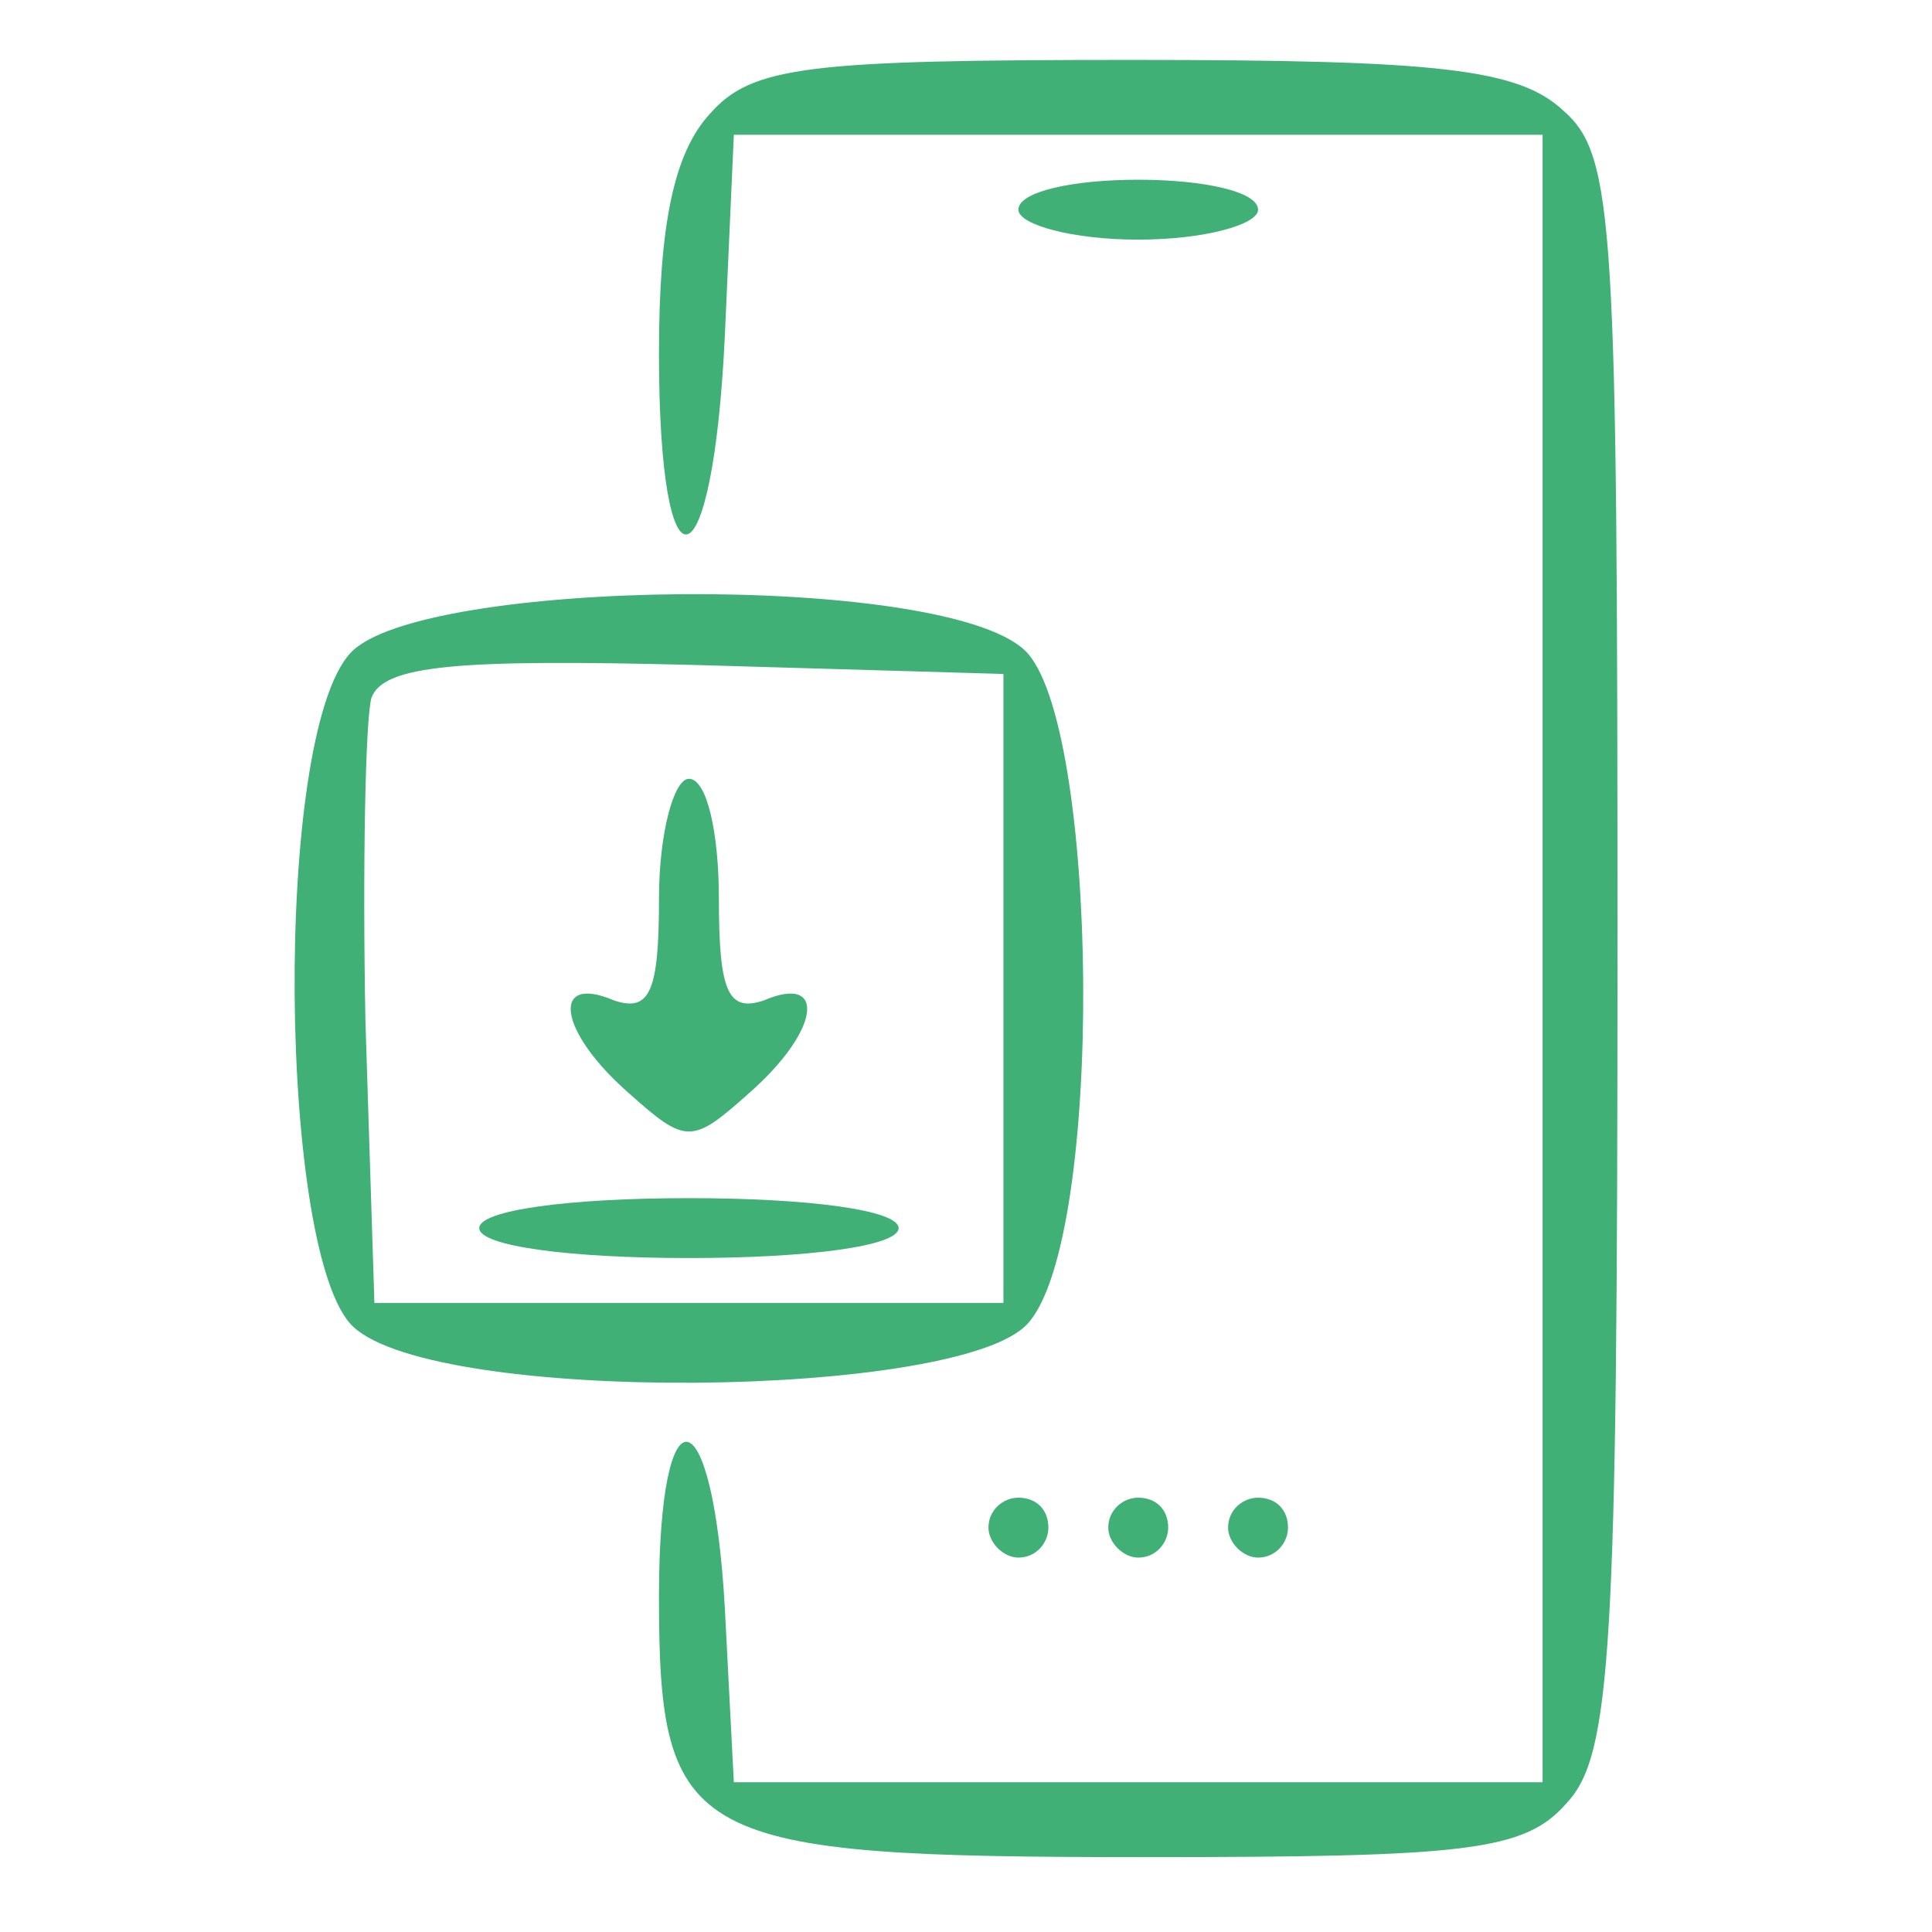
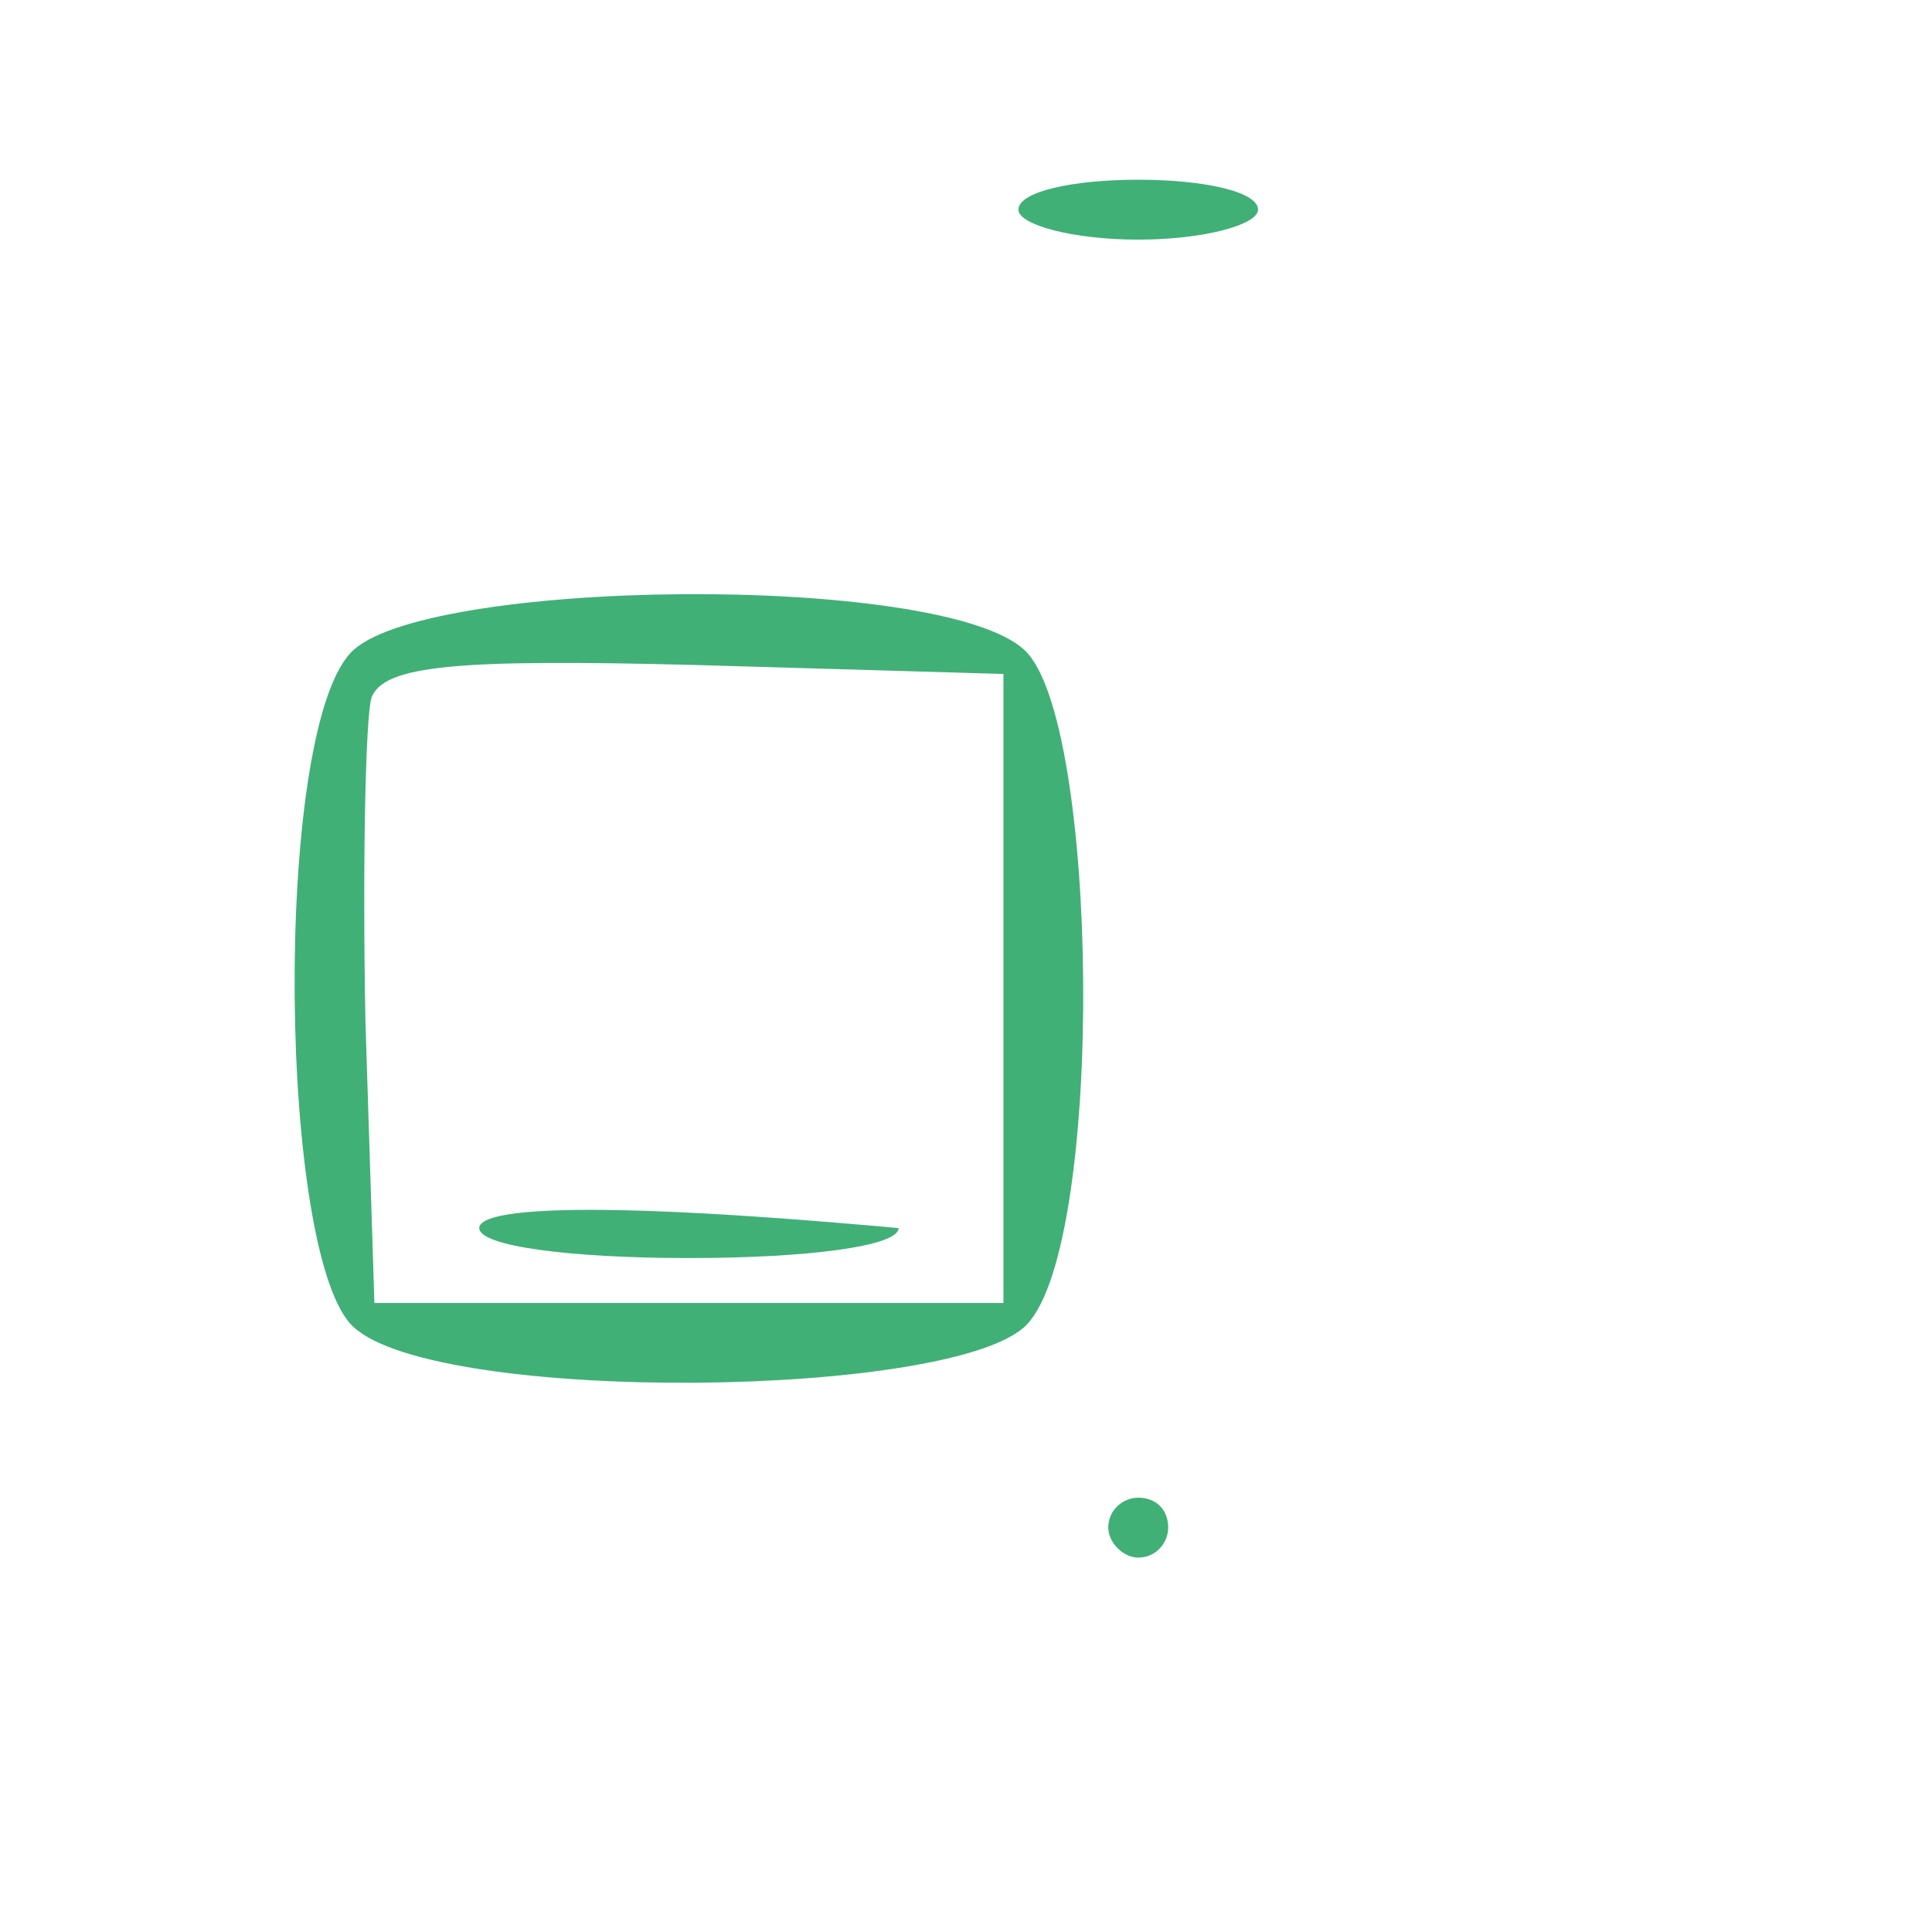
<svg xmlns="http://www.w3.org/2000/svg" width="86" height="86" viewBox="0 0 86 86" fill="none">
-   <path d="M31.6 5.067C30 6.8 29.333 10 29.333 15.733C29.333 26.933 31.733 26.267 32.266 14.933L32.666 6H50.666H68.666V42.667V79.333H50.666H32.666L32.266 71.6C31.733 62 29.333 61.6 29.333 71.067C29.333 82 30.666 82.667 50.933 82.667C65.333 82.667 67.866 82.4 69.733 80.267C71.733 78.133 72 73.467 72 42.4C72 9.867 71.866 6.933 69.6 4.933C67.6 3.067 64.133 2.667 50.4 2.667C36 2.667 33.466 2.933 31.6 5.067Z" fill="#40B077" />
  <path d="M45.333 9.333C45.333 10 47.733 10.667 50.666 10.667C53.6 10.667 56 10 56 9.333C56 8.533 53.6 8 50.666 8C47.733 8 45.333 8.533 45.333 9.333Z" fill="#40B077" />
  <path d="M15.6 29.067C12.133 32.8 12.4 56 15.733 59.067C19.466 62.533 42.666 62.267 45.733 58.933C49.2 55.2 48.933 32 45.6 28.933C41.867 25.467 18.666 25.733 15.6 29.067ZM44.666 44V58H30.666H16.666L16.267 45.467C16.133 38.533 16.267 32 16.533 31.067C17.067 29.6 20.4 29.333 30.933 29.6L44.666 30V44Z" fill="#40B077" />
-   <path d="M29.334 40C29.334 44.133 28.934 45.067 27.334 44.533C24.534 43.333 24.8 45.867 28 48.667C30.534 50.933 30.8 50.933 33.334 48.667C36.534 45.867 36.8 43.333 34 44.533C32.4 45.067 32 44.133 32 40C32 37.067 31.467 34.667 30.667 34.667C30 34.667 29.334 37.067 29.334 40Z" fill="#40B077" />
-   <path d="M21.333 54.667C21.333 55.467 25.333 56 30.666 56C36 56 40 55.467 40 54.667C40 53.867 36 53.333 30.666 53.333C25.333 53.333 21.333 53.867 21.333 54.667Z" fill="#40B077" />
-   <path d="M44 68C44 68.667 44.667 69.334 45.333 69.334C46.133 69.334 46.667 68.667 46.667 68C46.667 67.2 46.133 66.667 45.333 66.667C44.667 66.667 44 67.2 44 68Z" fill="#40B077" />
+   <path d="M21.333 54.667C21.333 55.467 25.333 56 30.666 56C36 56 40 55.467 40 54.667C25.333 53.333 21.333 53.867 21.333 54.667Z" fill="#40B077" />
  <path d="M49.333 68C49.333 68.667 50 69.334 50.666 69.334C51.466 69.334 52 68.667 52 68C52 67.2 51.466 66.667 50.666 66.667C50 66.667 49.333 67.2 49.333 68Z" fill="#40B077" />
-   <path d="M54.666 68C54.666 68.667 55.333 69.334 55.999 69.334C56.799 69.334 57.333 68.667 57.333 68C57.333 67.2 56.799 66.667 55.999 66.667C55.333 66.667 54.666 67.2 54.666 68Z" fill="#40B077" />
</svg>